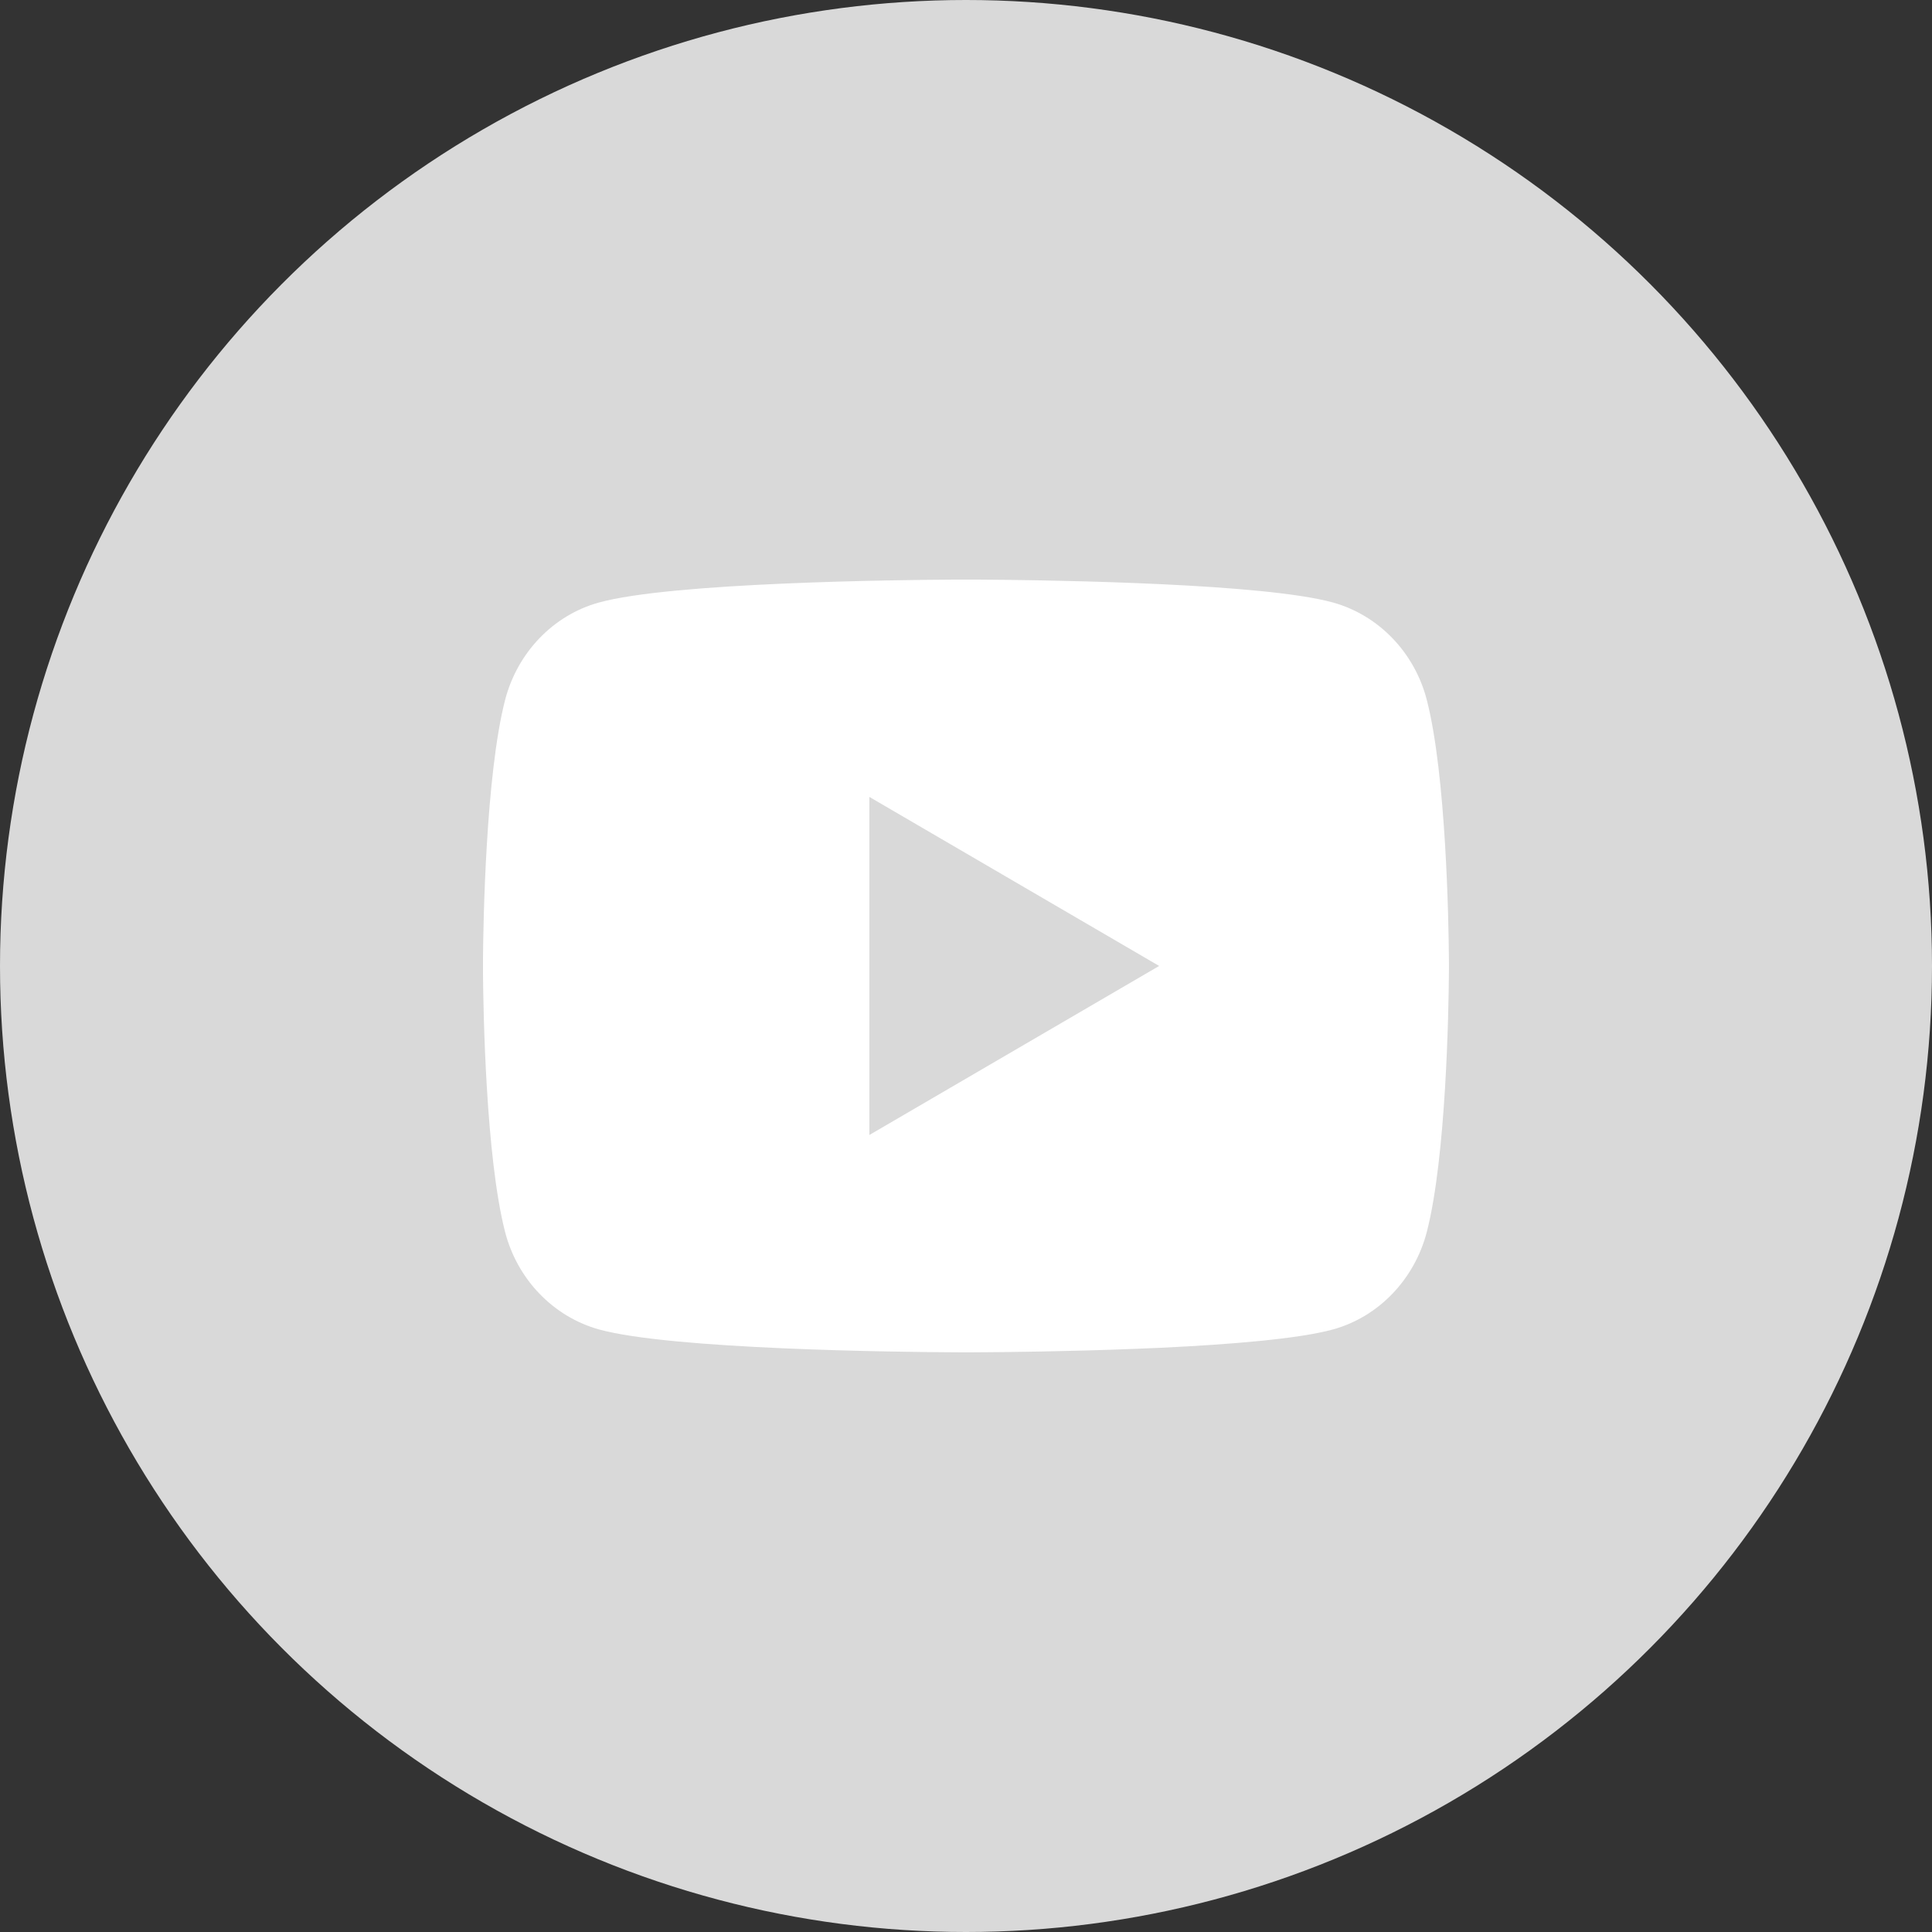
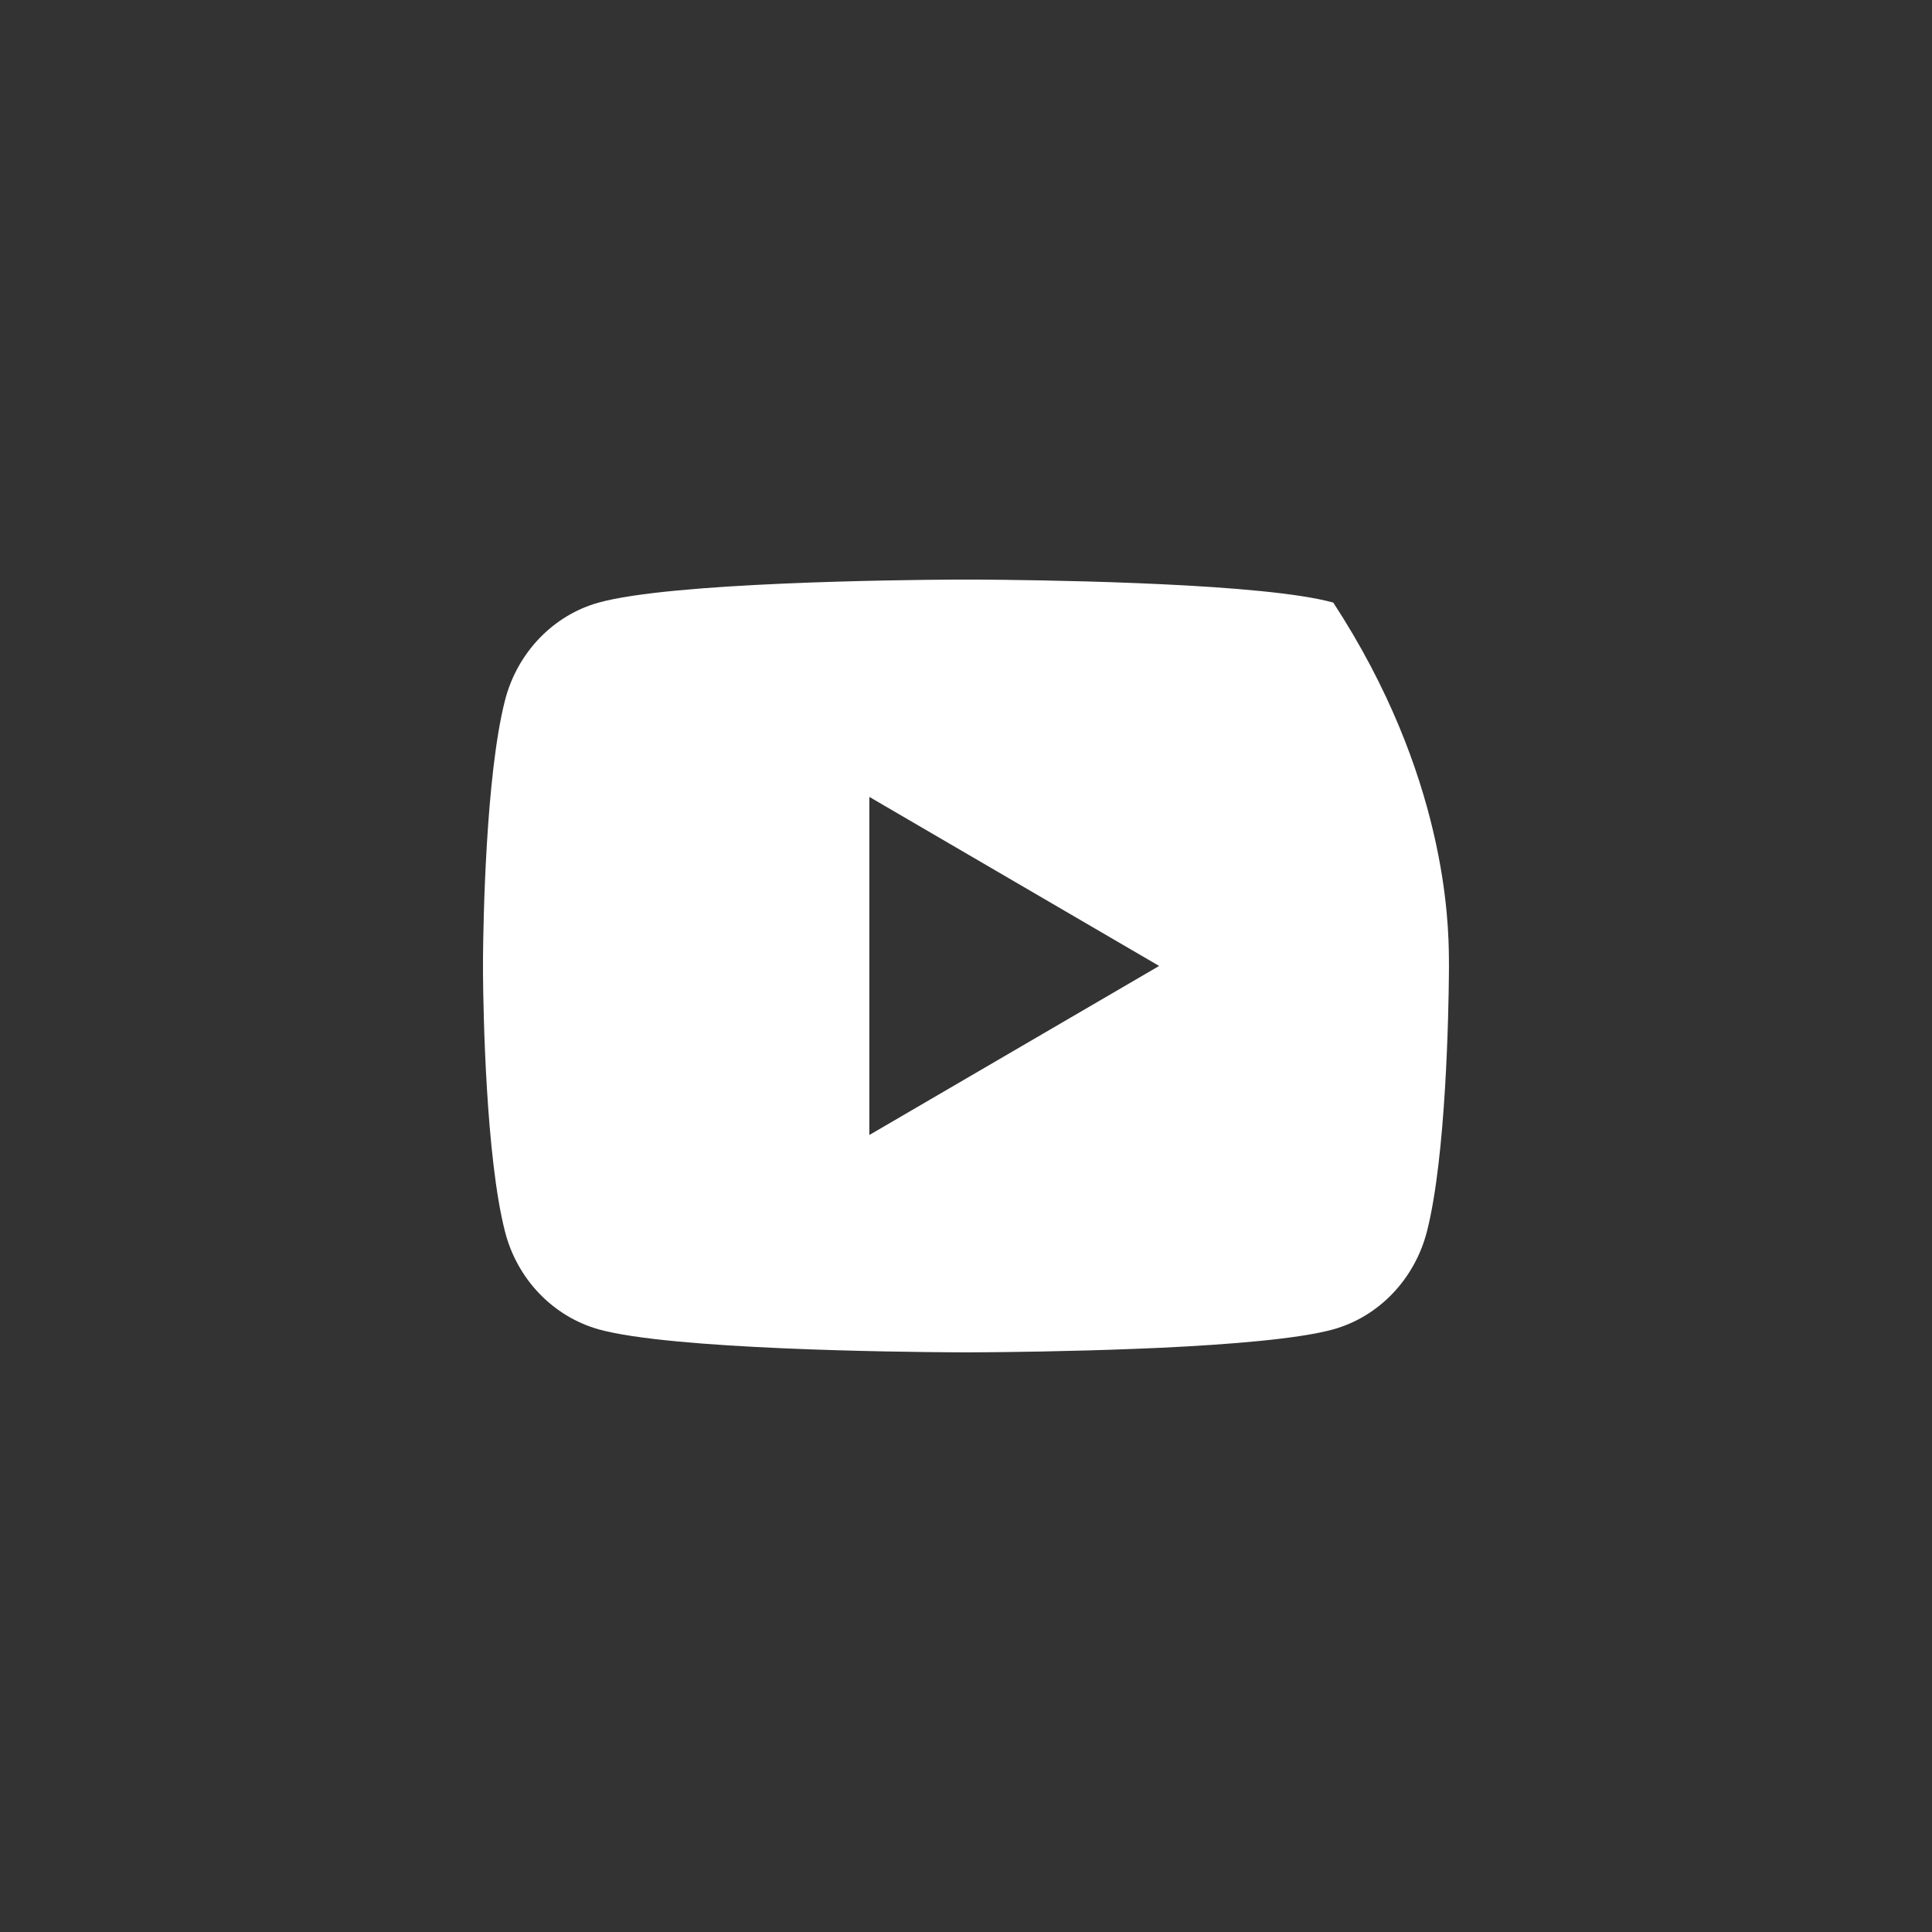
<svg xmlns="http://www.w3.org/2000/svg" width="40" height="40" viewBox="0 0 40 40" fill="none">
  <rect x="0" y="0" width="40" height="40" fill="#333333" stroke="none" />
-   <circle cx="20" cy="20" r="20" fill="#D9D9D9" />
-   <path d="M20.244 12C20.778 12.003 22.114 12.016 23.534 12.073L24.038 12.095C25.467 12.162 26.895 12.278 27.604 12.476C28.549 12.741 29.291 13.515 29.542 14.497C29.942 16.056 29.992 19.099 29.998 19.836L29.999 19.988V19.999C29.999 19.999 29.999 20.003 29.999 20.01L29.998 20.163C29.992 20.899 29.942 23.942 29.542 25.501C29.288 26.486 28.545 27.261 27.604 27.523C26.895 27.72 25.467 27.836 24.038 27.904L23.534 27.925C22.114 27.982 20.778 27.995 20.244 27.998L20.009 27.999H19.999C19.999 27.999 19.996 27.999 19.989 27.999L19.755 27.998C18.624 27.992 13.898 27.941 12.395 27.523C11.45 27.257 10.707 26.483 10.456 25.501C10.056 23.942 10.006 20.899 10 20.163V19.836C10.006 19.099 10.056 16.056 10.456 14.497C10.71 13.512 11.453 12.737 12.395 12.476C13.898 12.057 18.624 12.006 19.755 12H20.244ZM17.999 16.499V23.499L23.999 19.999L17.999 16.499Z" fill="white" />
+   <path d="M20.244 12C20.778 12.003 22.114 12.016 23.534 12.073L24.038 12.095C25.467 12.162 26.895 12.278 27.604 12.476C29.942 16.056 29.992 19.099 29.998 19.836L29.999 19.988V19.999C29.999 19.999 29.999 20.003 29.999 20.01L29.998 20.163C29.992 20.899 29.942 23.942 29.542 25.501C29.288 26.486 28.545 27.261 27.604 27.523C26.895 27.72 25.467 27.836 24.038 27.904L23.534 27.925C22.114 27.982 20.778 27.995 20.244 27.998L20.009 27.999H19.999C19.999 27.999 19.996 27.999 19.989 27.999L19.755 27.998C18.624 27.992 13.898 27.941 12.395 27.523C11.45 27.257 10.707 26.483 10.456 25.501C10.056 23.942 10.006 20.899 10 20.163V19.836C10.006 19.099 10.056 16.056 10.456 14.497C10.71 13.512 11.453 12.737 12.395 12.476C13.898 12.057 18.624 12.006 19.755 12H20.244ZM17.999 16.499V23.499L23.999 19.999L17.999 16.499Z" fill="white" />
</svg>